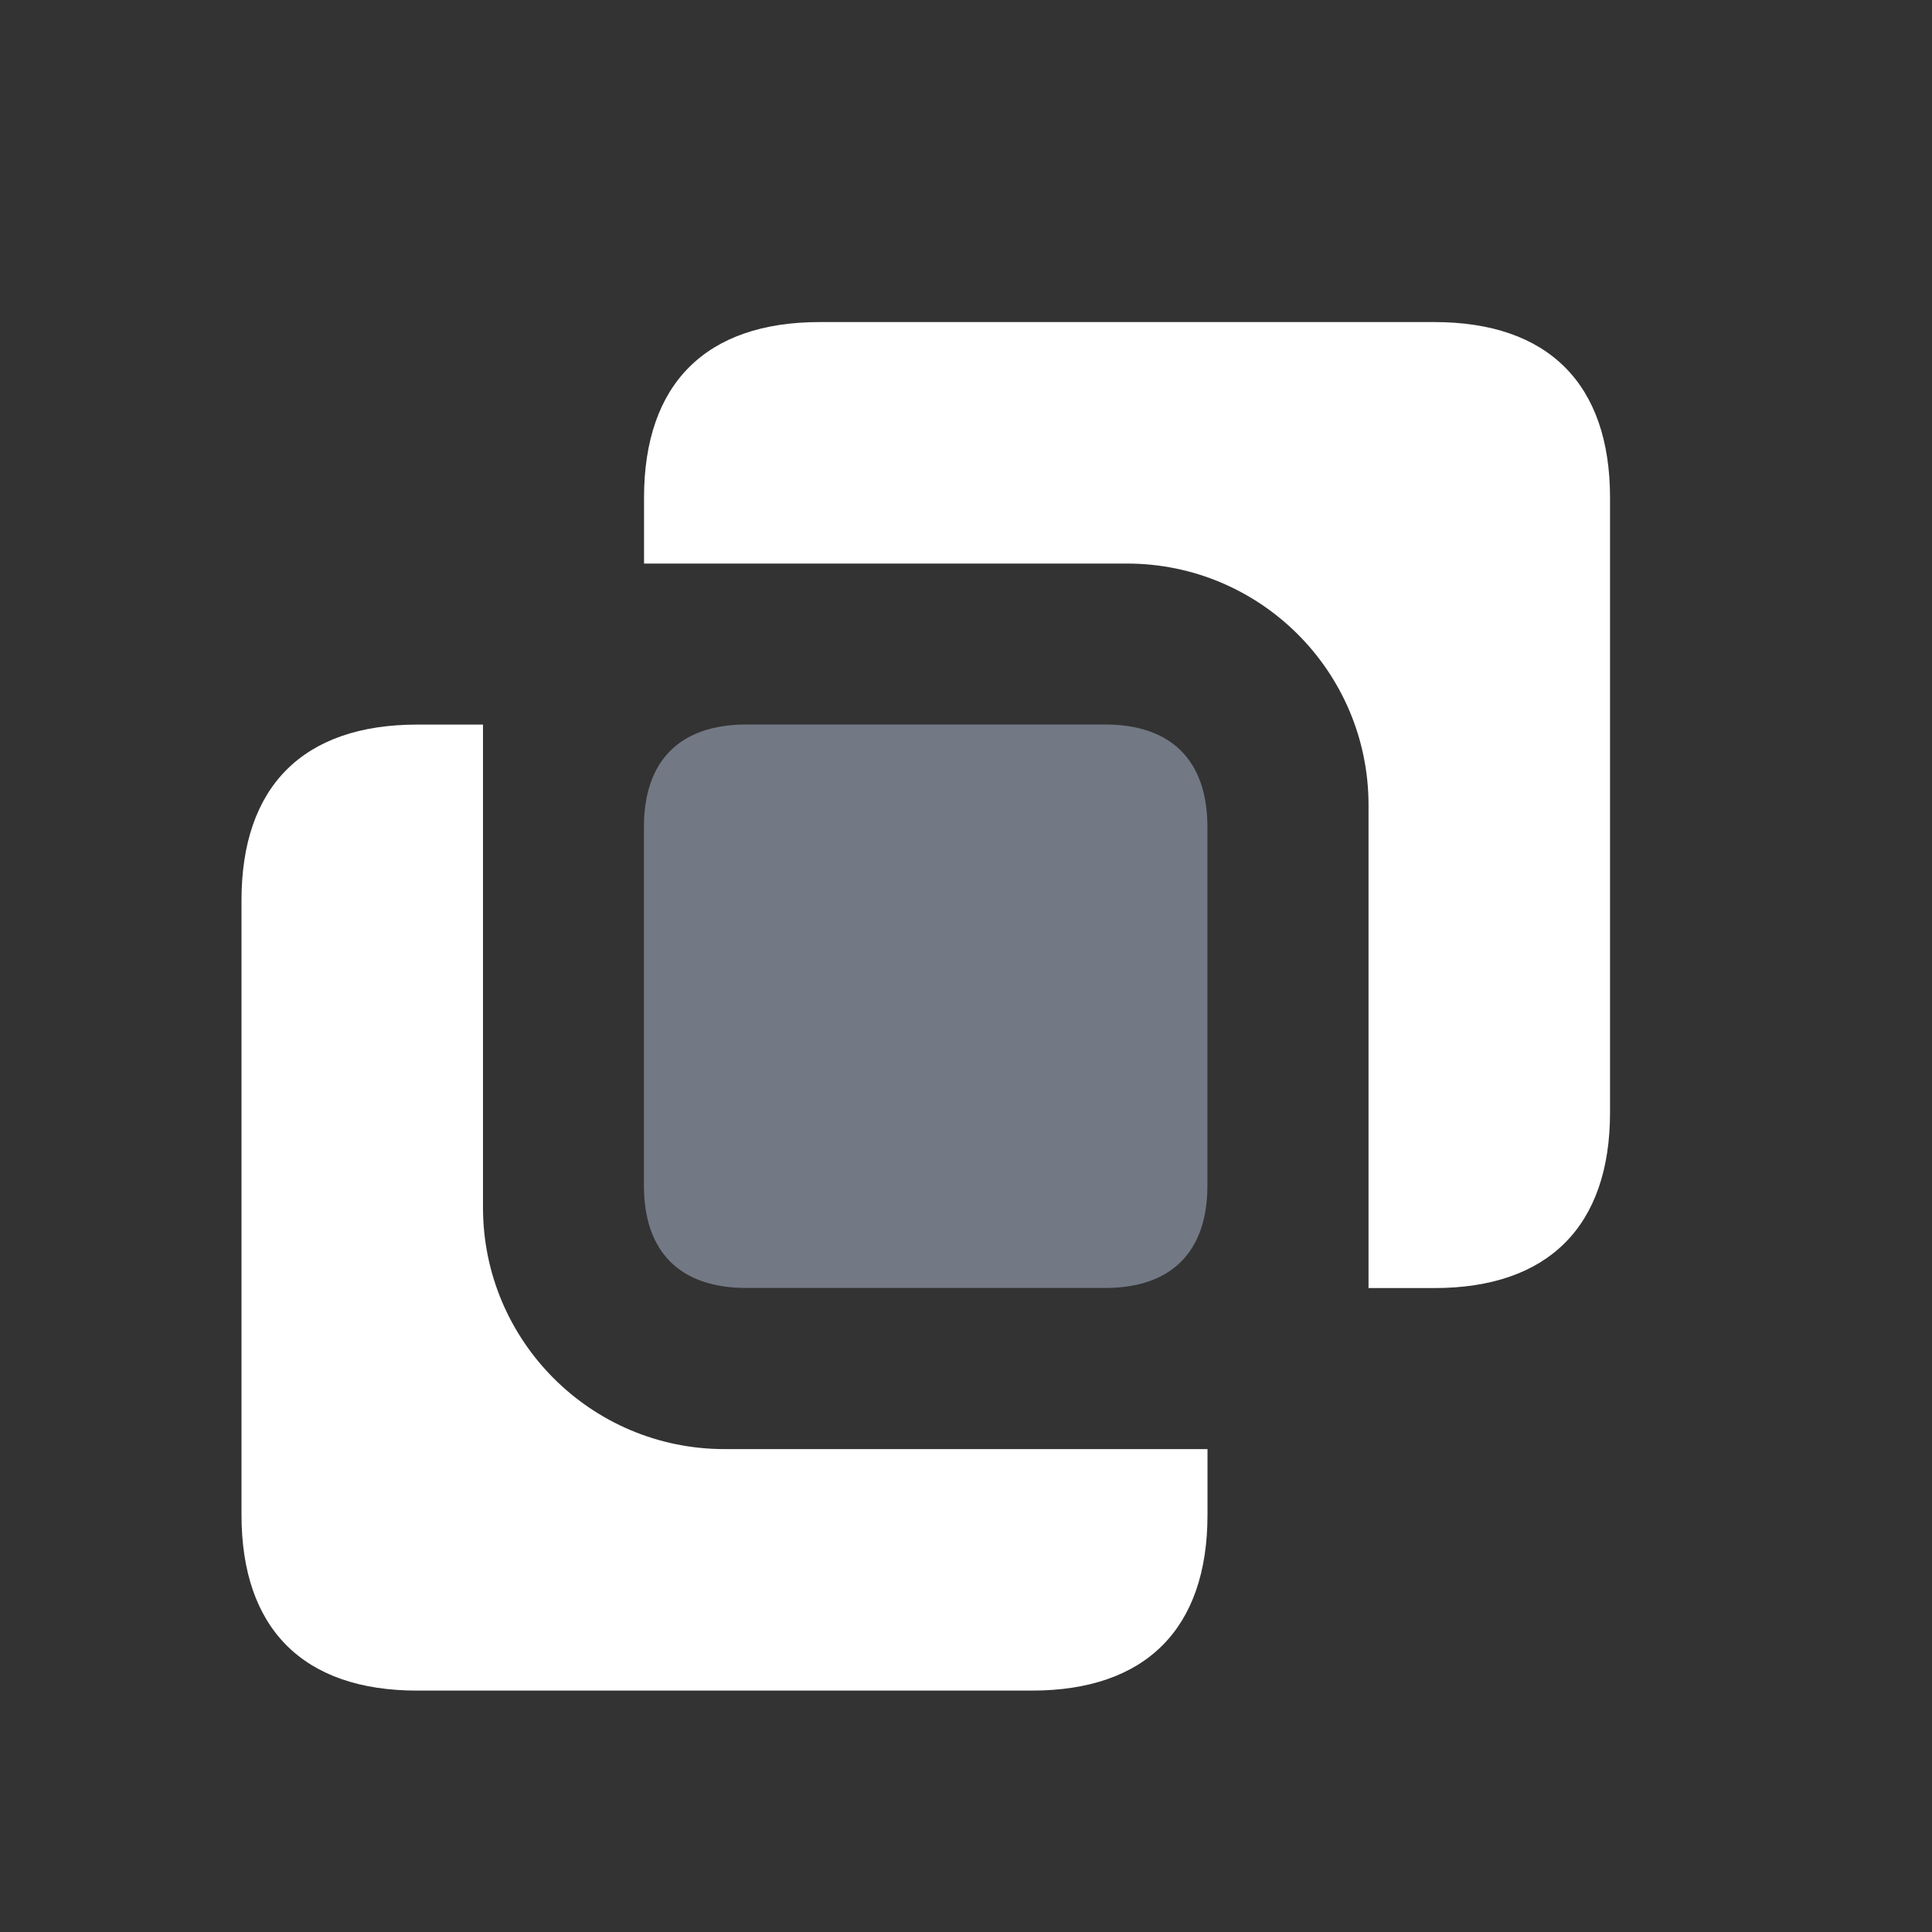
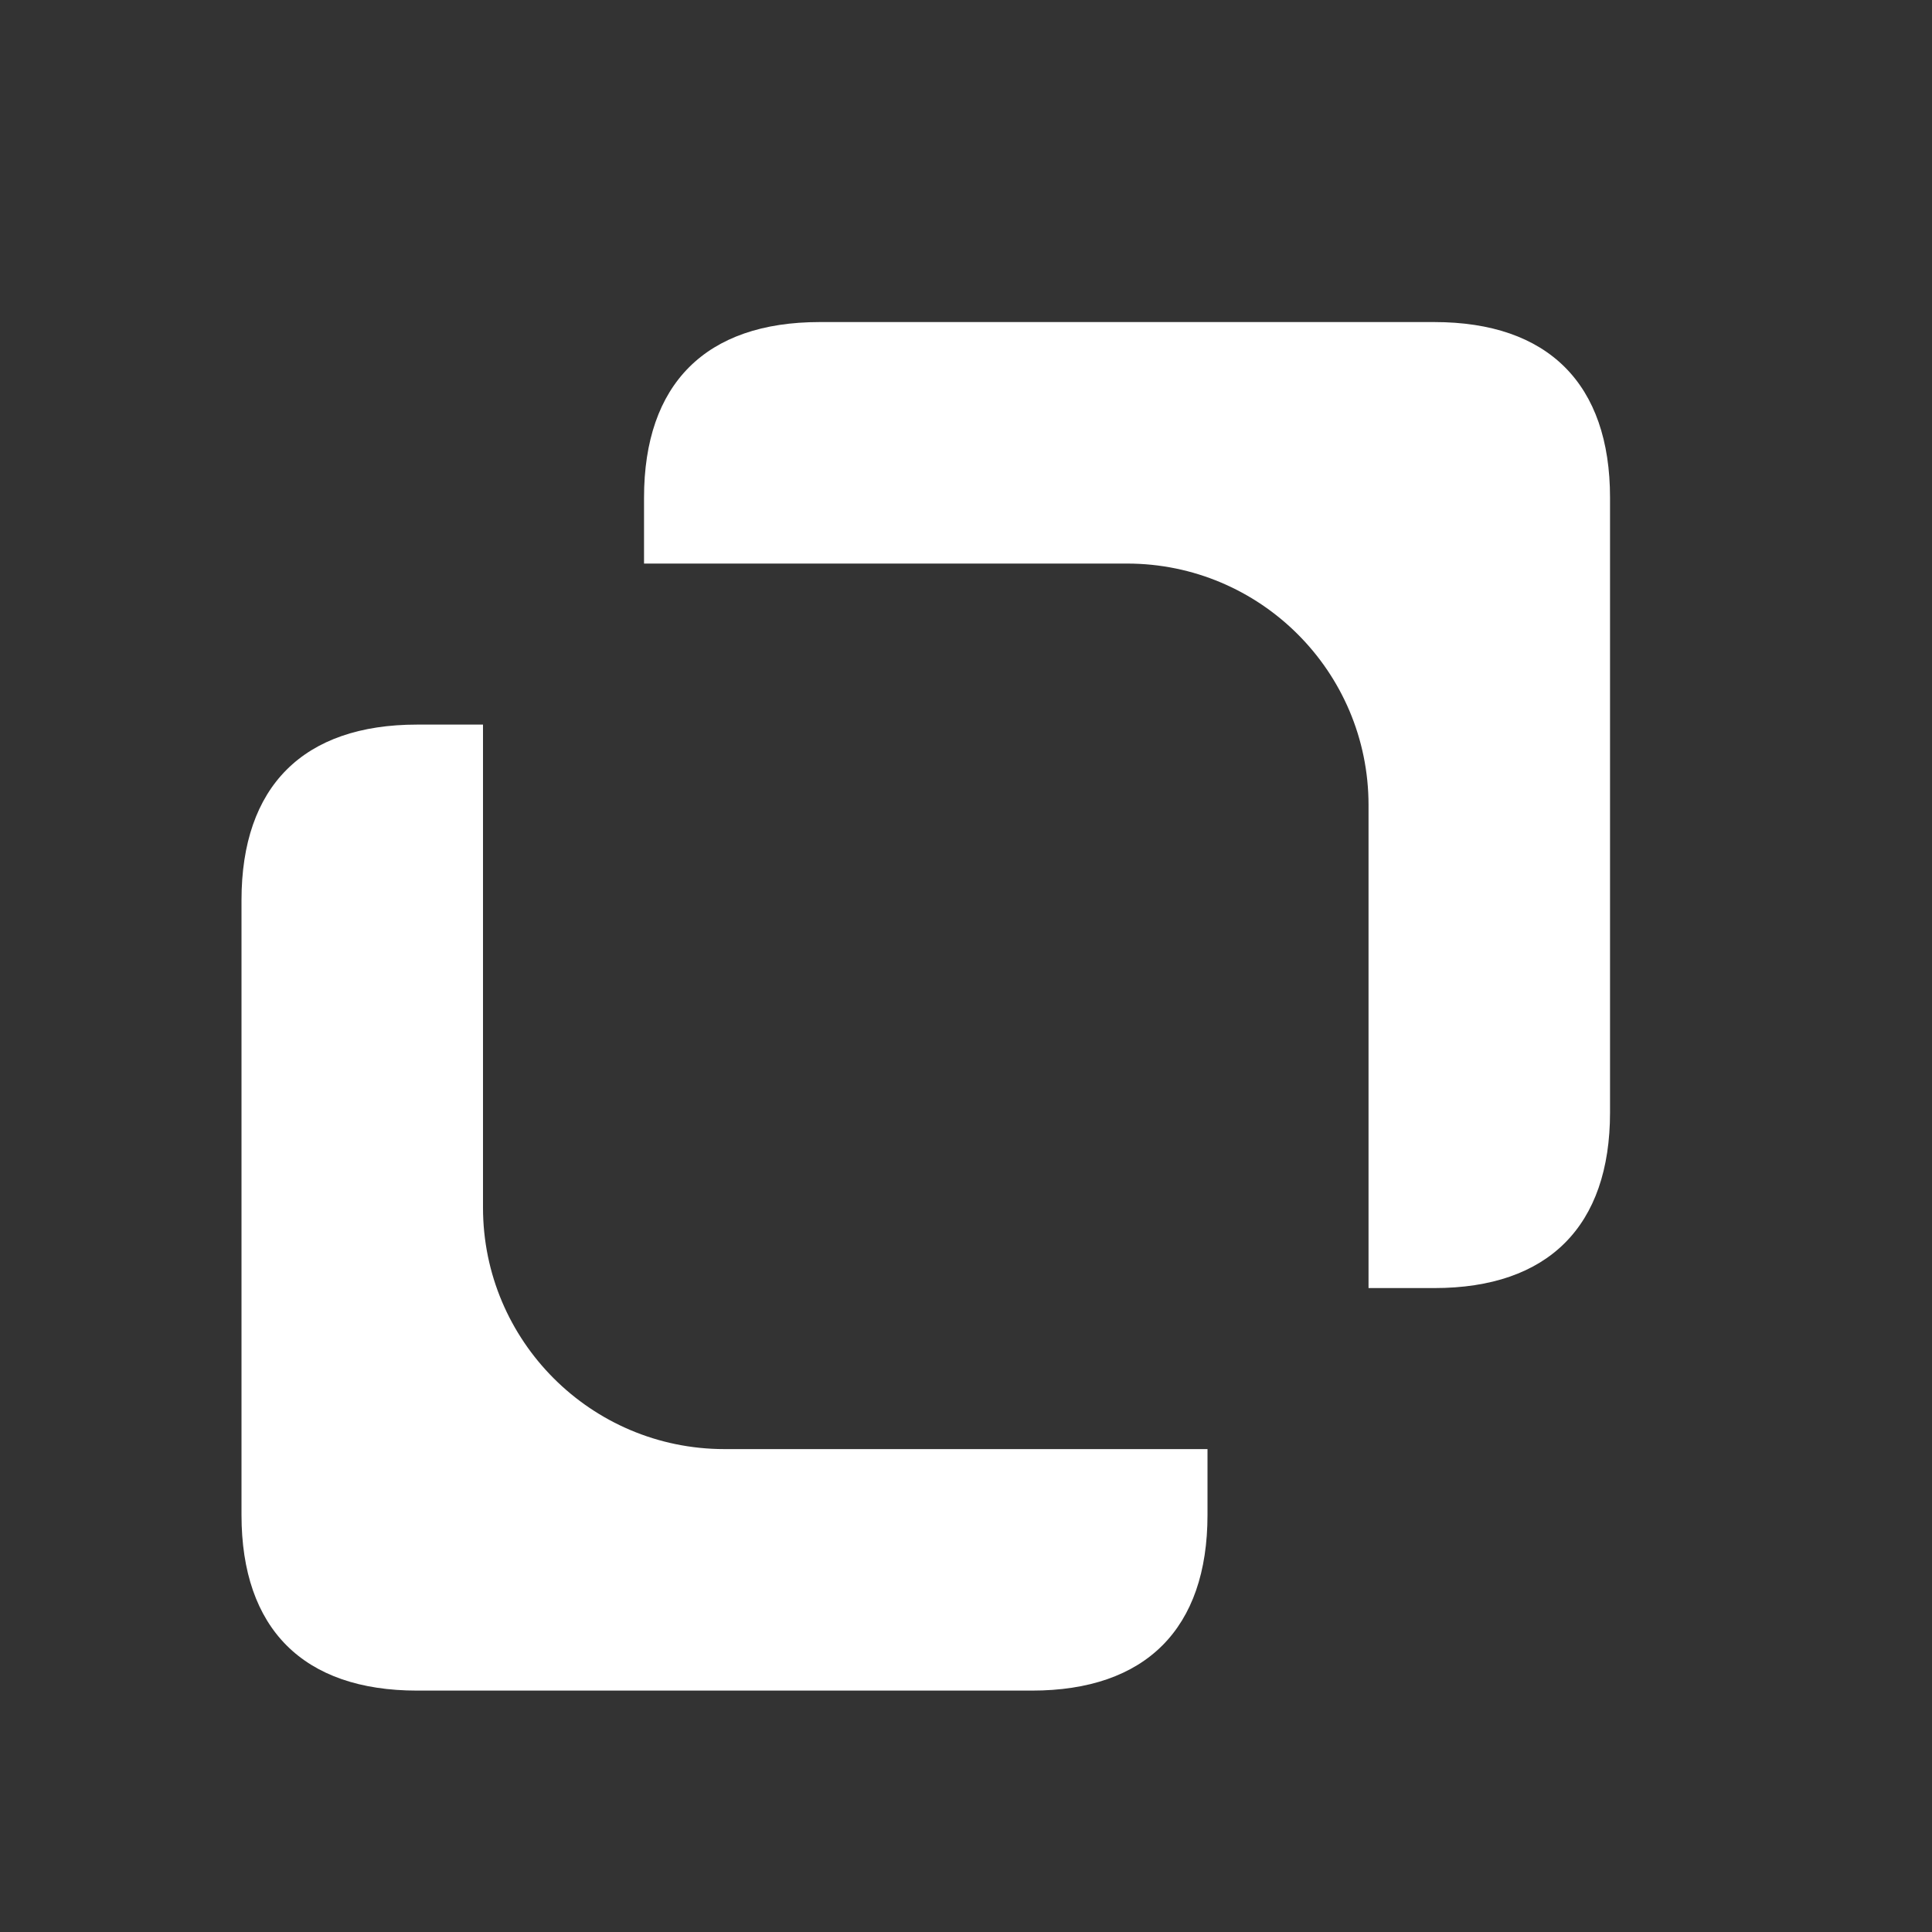
<svg xmlns="http://www.w3.org/2000/svg" width="20" height="20" viewBox="0 0 20 20" fill="none">
  <rect x="0" y="0" width="20" height="20" fill="#333333" stroke="none" />
  <path d="M5 7.501V12.501C5 13.881 6.119 15.001 7.5 15.001H12.5V15.682C12.5 16.861 11.86 17.501 10.682 17.501H4.318C3.14 17.501 2.5 16.861 2.5 15.682V9.319C2.5 8.14 3.14 7.501 4.318 7.501H5ZM14.167 13.334V8.334C14.167 6.953 13.047 5.834 11.667 5.834H6.667V5.152C6.667 3.974 7.306 3.334 8.485 3.334H14.848C16.027 3.334 16.667 3.974 16.667 5.152V11.516C16.667 12.694 16.027 13.334 14.848 13.334H14.167Z" fill="white" />
-   <path fill-rule="evenodd" clip-rule="evenodd" d="M7.727 7.5H11.439C12.126 7.5 12.499 7.873 12.499 8.561V12.273C12.499 12.96 12.126 13.333 11.439 13.333H7.727C7.039 13.333 6.666 12.96 6.666 12.273V8.561C6.666 7.873 7.039 7.5 7.727 7.5Z" fill="#737885" />
</svg>